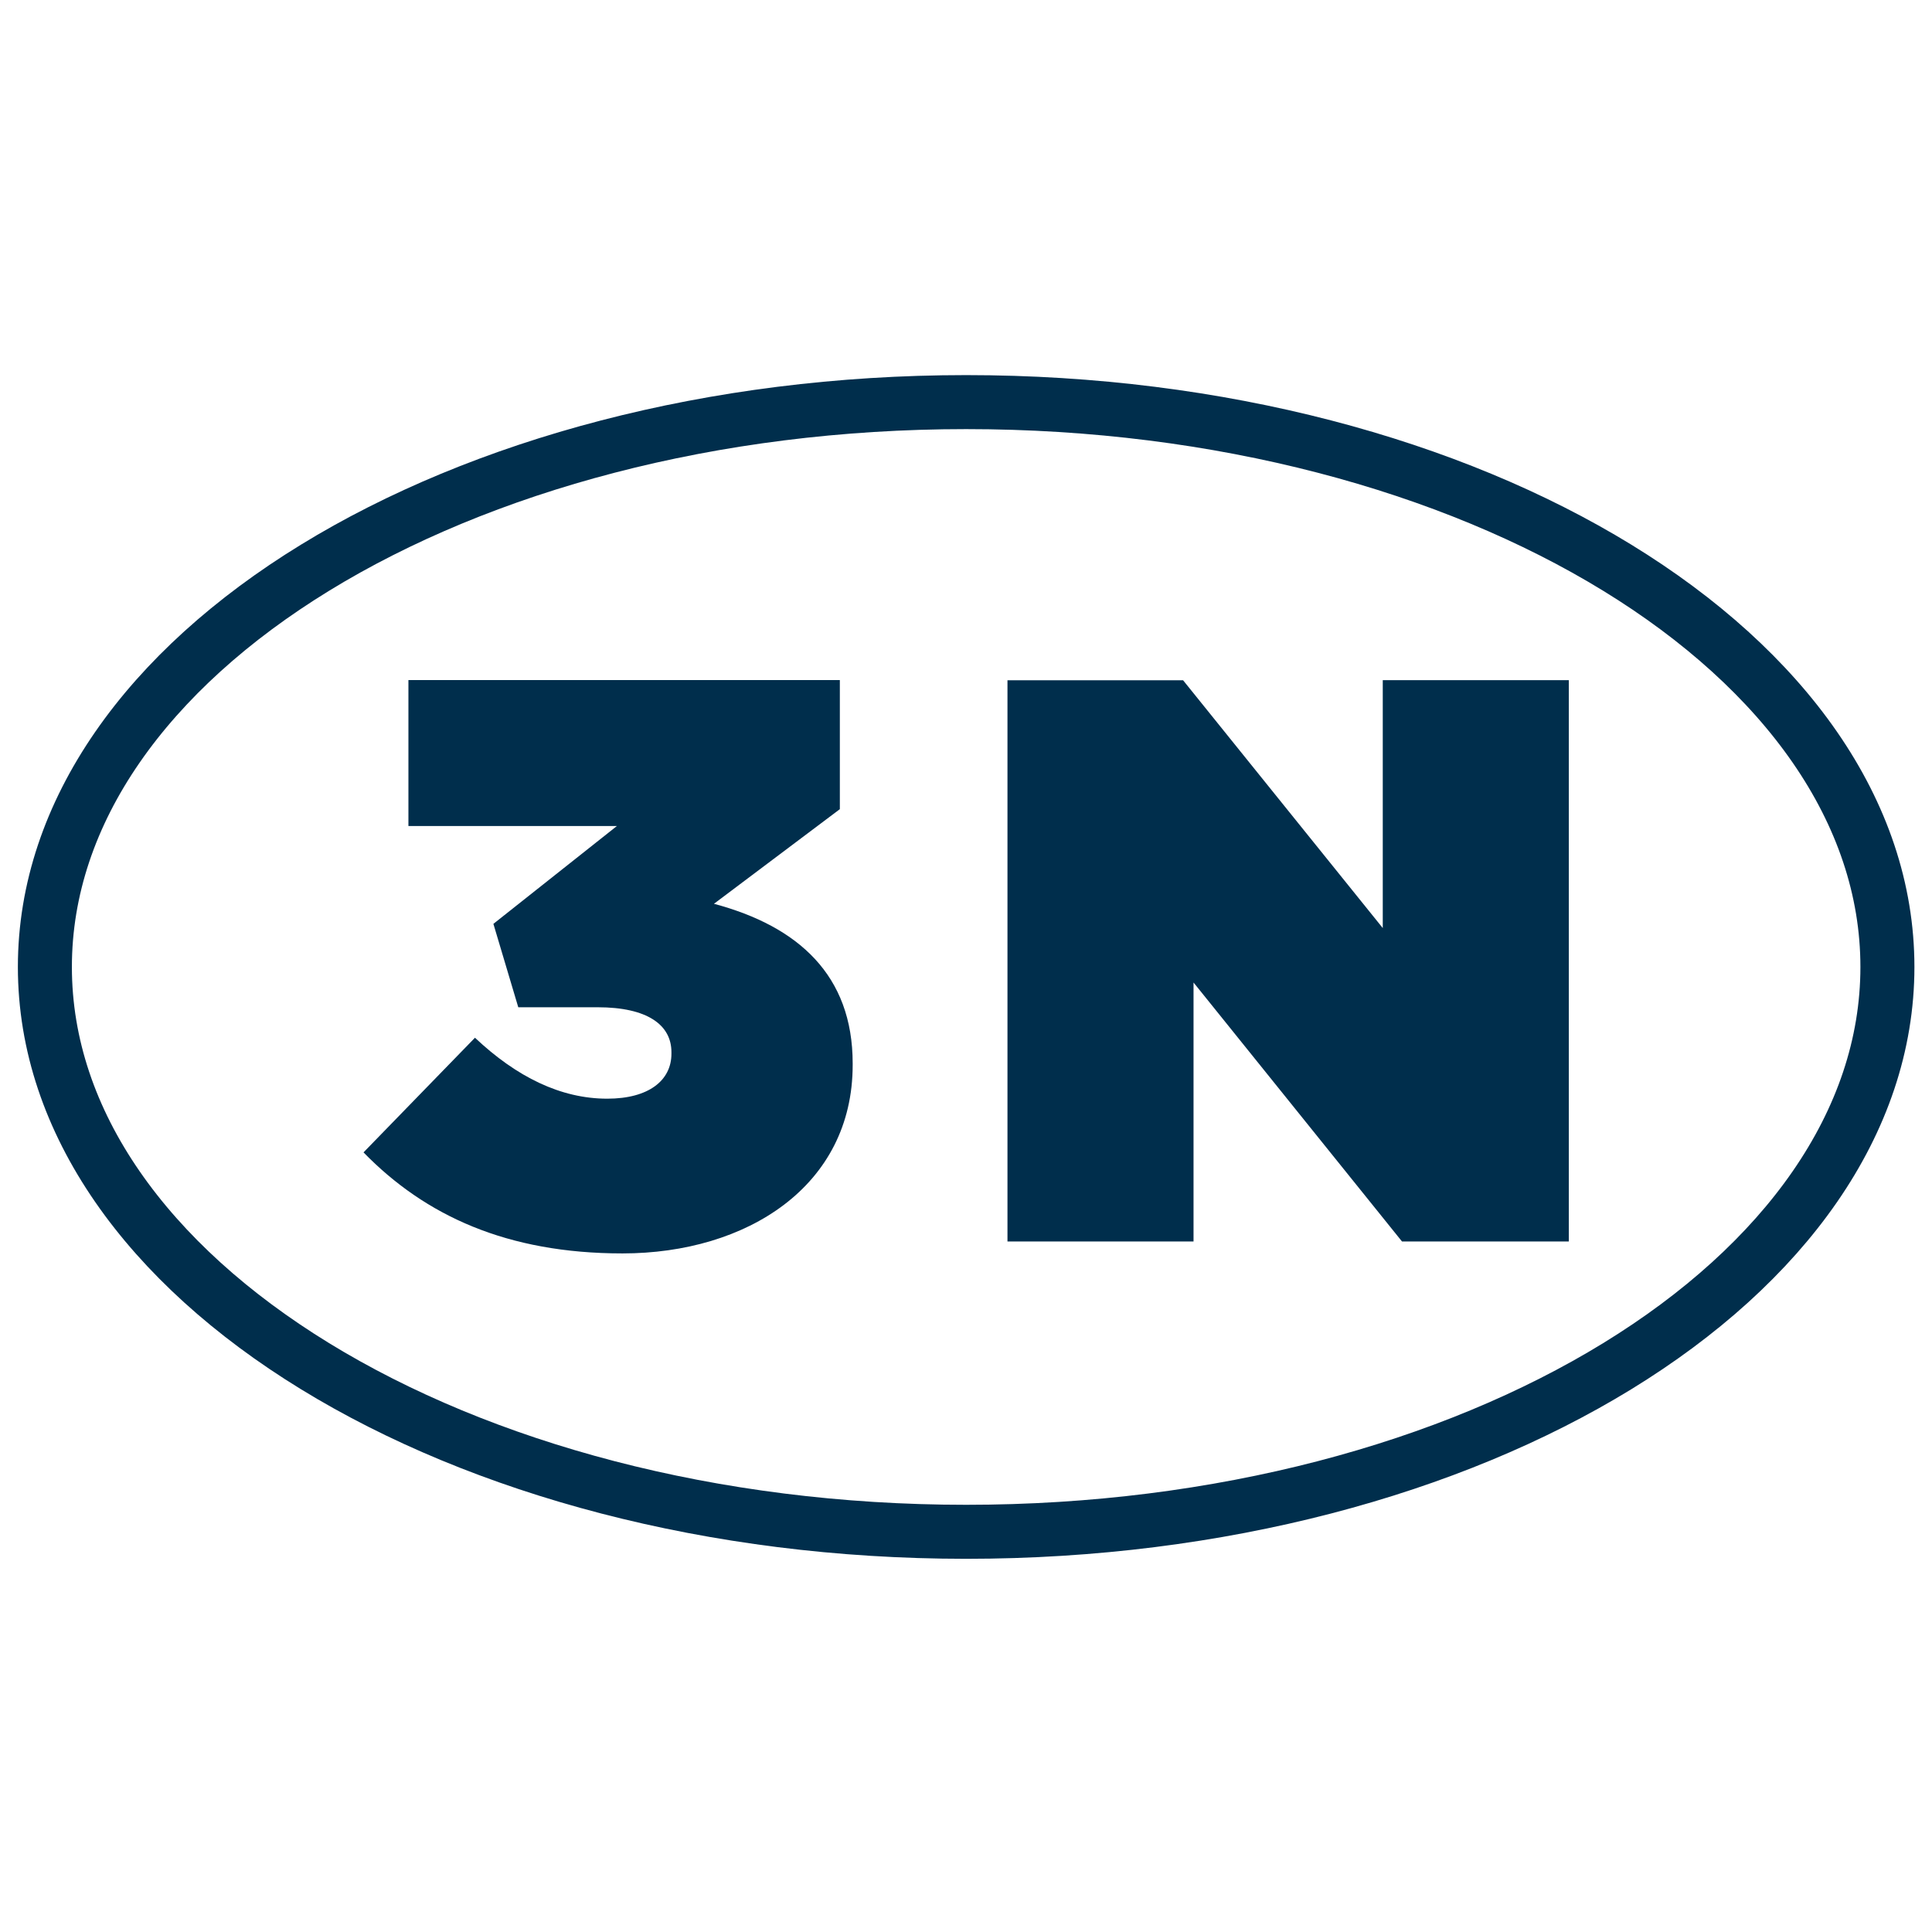
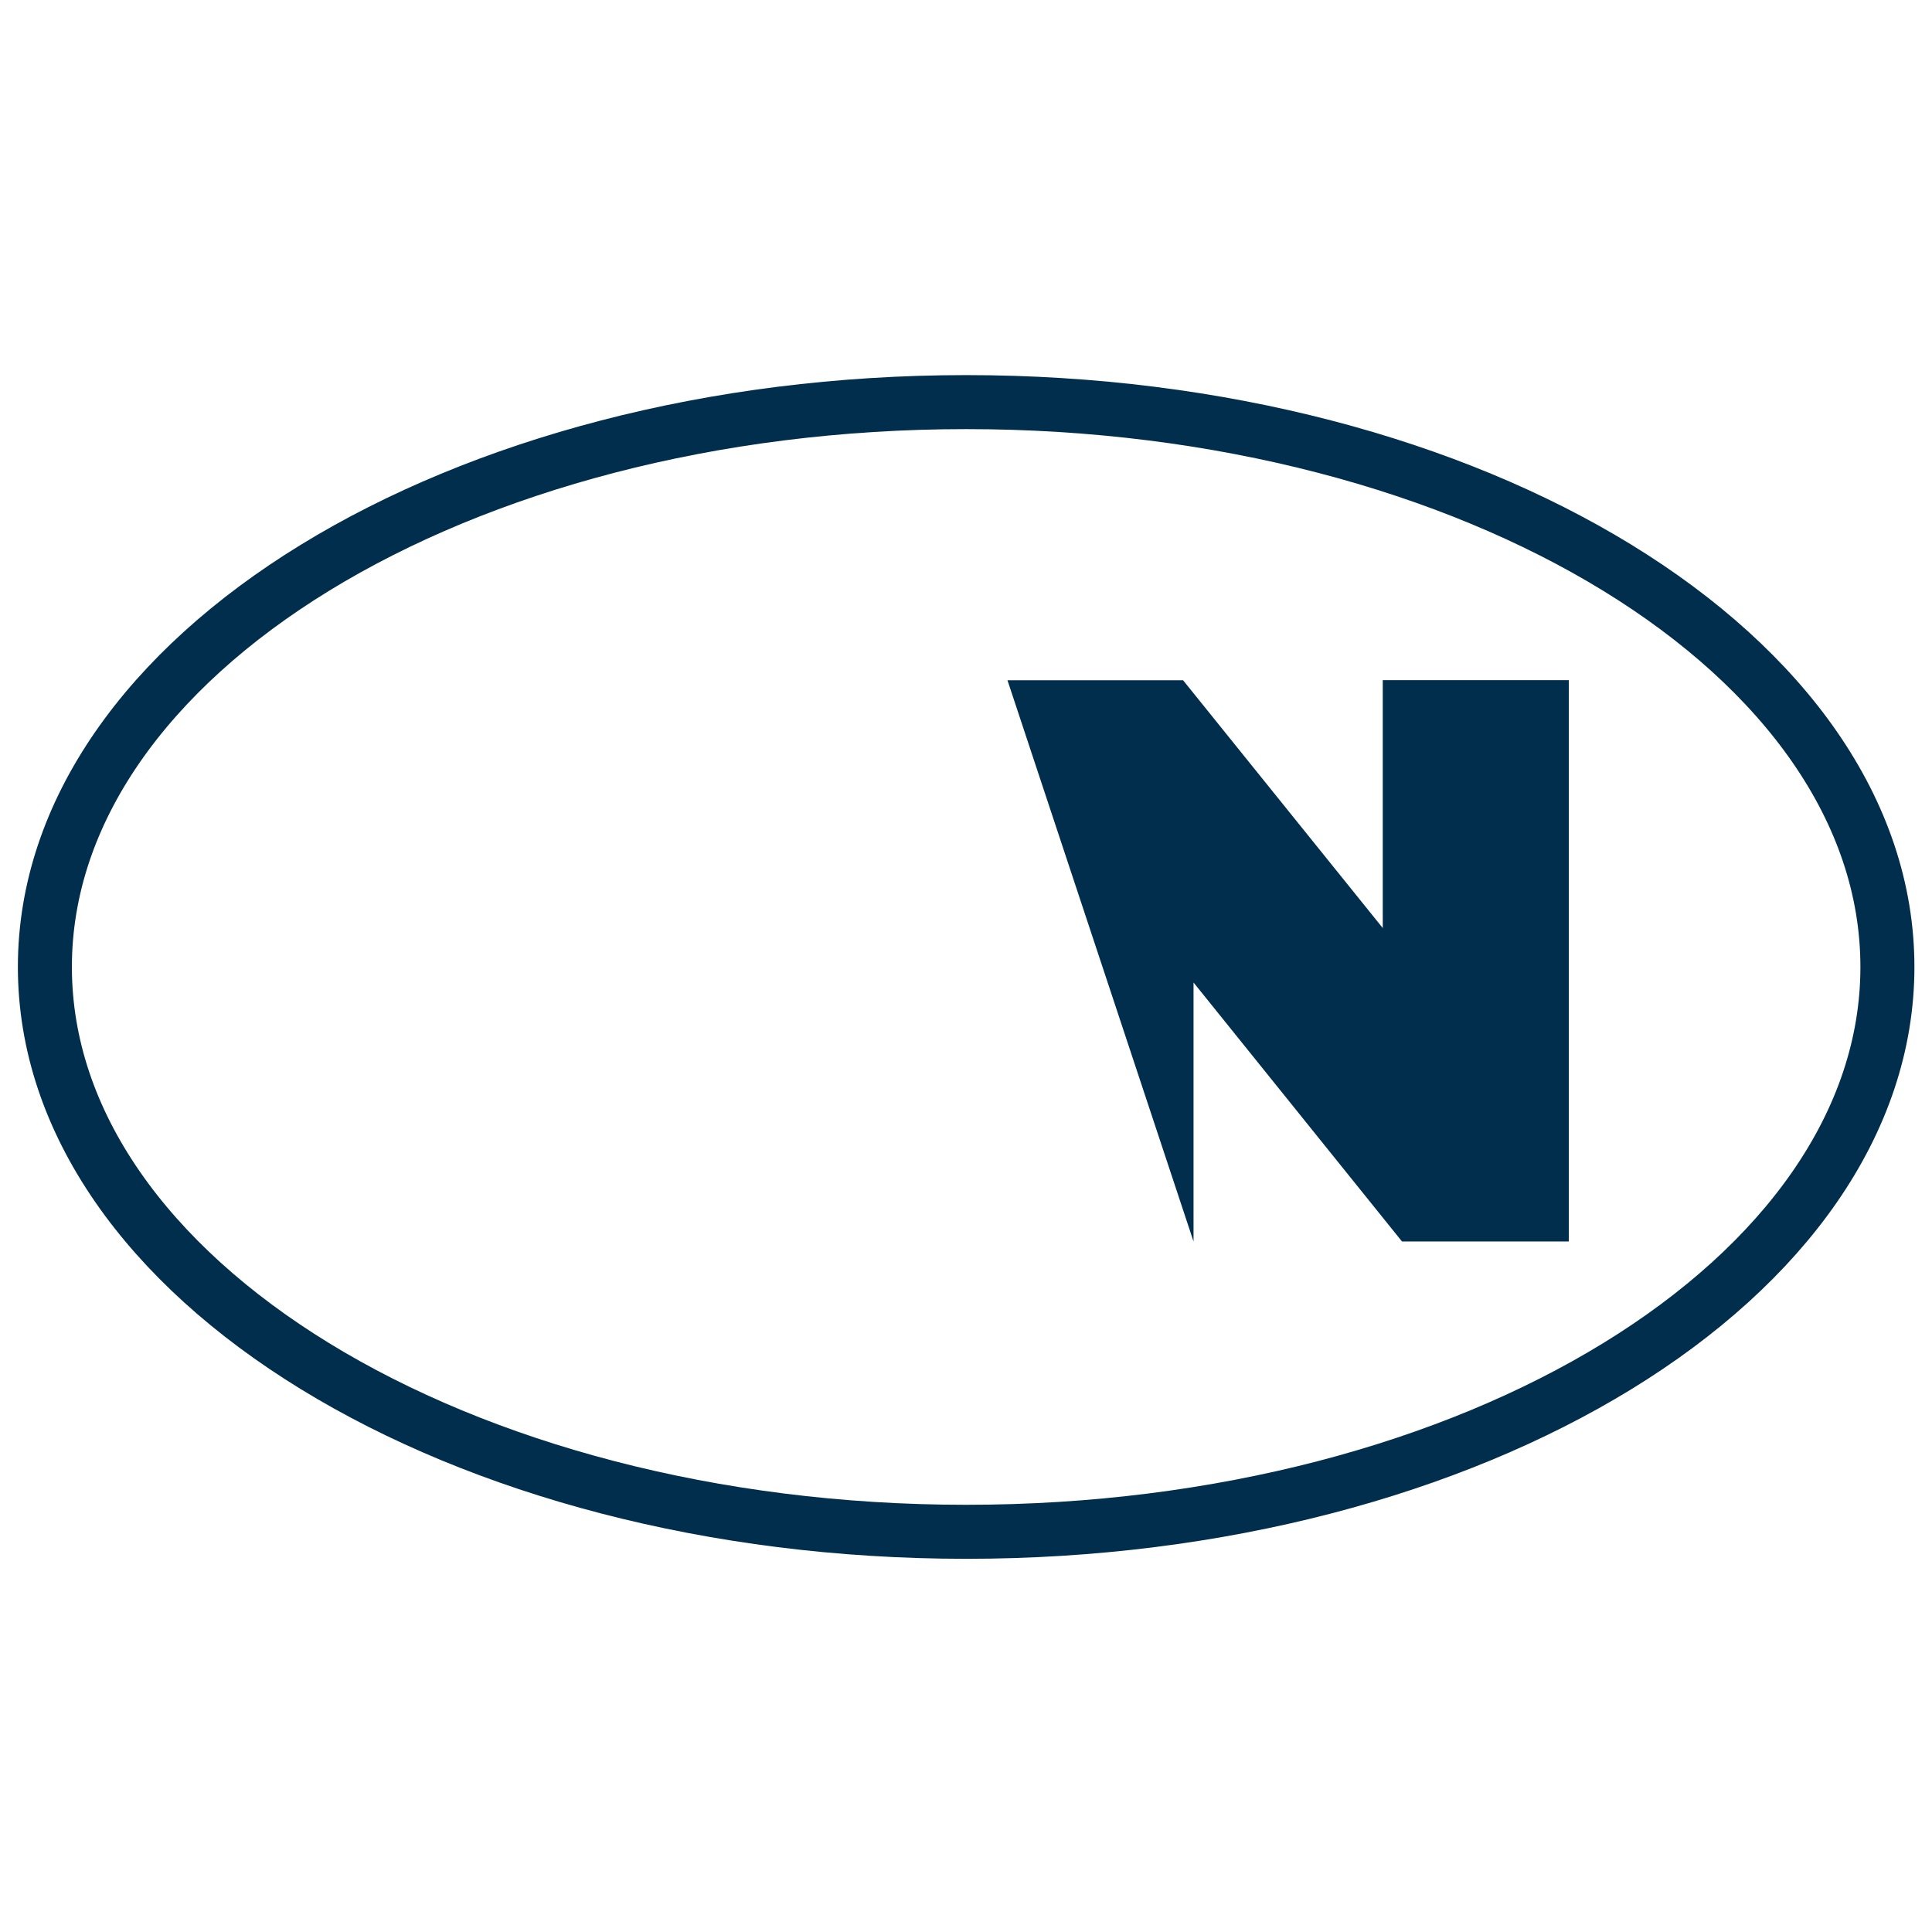
<svg xmlns="http://www.w3.org/2000/svg" height="700pt" width="700pt" version="1.0" preserveAspectRatio="xMidYMid meet" viewBox="0 0 700 700">
  <g transform="matrix(3.727 0 0 3.727 1720.8 -1109.2)">
    <g transform="matrix(2.835 0 0 2.835 -461.55 -356.63)">
      <path d="m33.073 283.3c-17.42 0-31.591-8.689-31.591-19.369s14.171-19.369 31.591-19.369 31.591 8.689 31.591 19.369-14.171 19.369-31.591 19.369" stroke="#002e4c" stroke-width="1.852" fill="none" />
      <g fill="#002e4c" transform="translate(-8.4333e-5,1.2167e-4)">
-         <path d="m12.408 270.29 3.822-3.932c1.43 1.347 2.942 2.09 4.537 2.09 1.43 0 2.2-0.633 2.2-1.54v-0.055c0-0.935-0.825-1.54-2.53-1.54h-2.722l-0.853-2.86 4.235-3.355h-7.149v-5.005h14.794v4.427l-4.317 3.245c2.887 0.77 4.757 2.447 4.757 5.472v0.055c0 4.152-3.63 6.462-7.892 6.462-3.96 0-6.764-1.292-8.882-3.465" />
-         <path d="m34.49 254.1h6.022l6.847 8.497v-8.5h6.38v19.248h-5.72l-7.149-8.881v8.881h-6.38z" />
+         <path d="m34.49 254.1h6.022l6.847 8.497v-8.5h6.38v19.248h-5.72l-7.149-8.881v8.881z" />
      </g>
    </g>
  </g>
</svg>